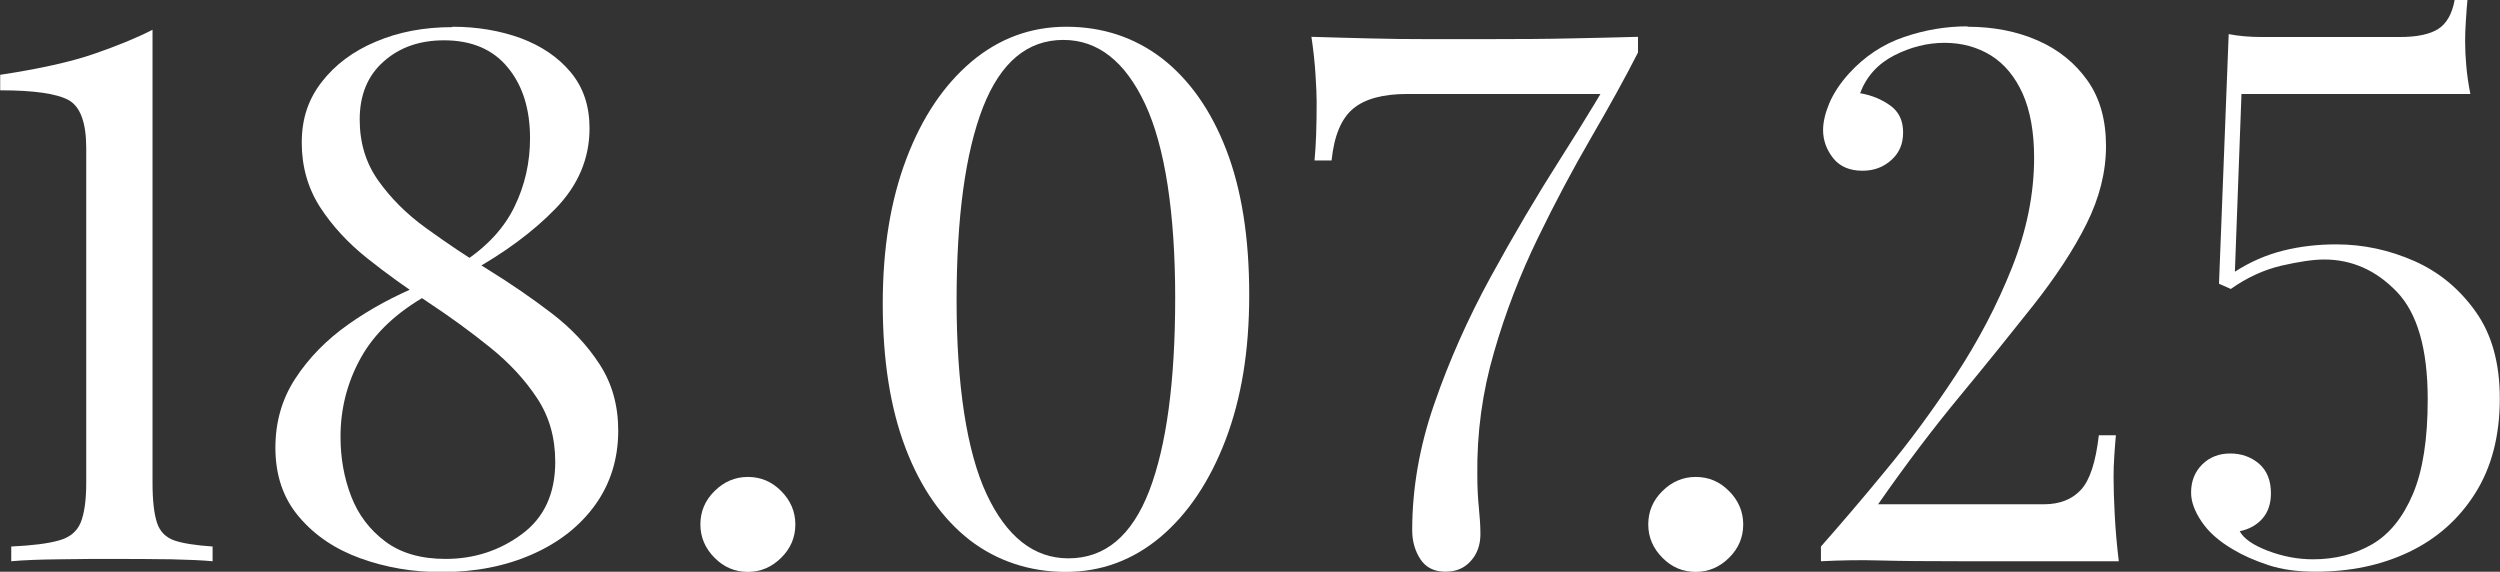
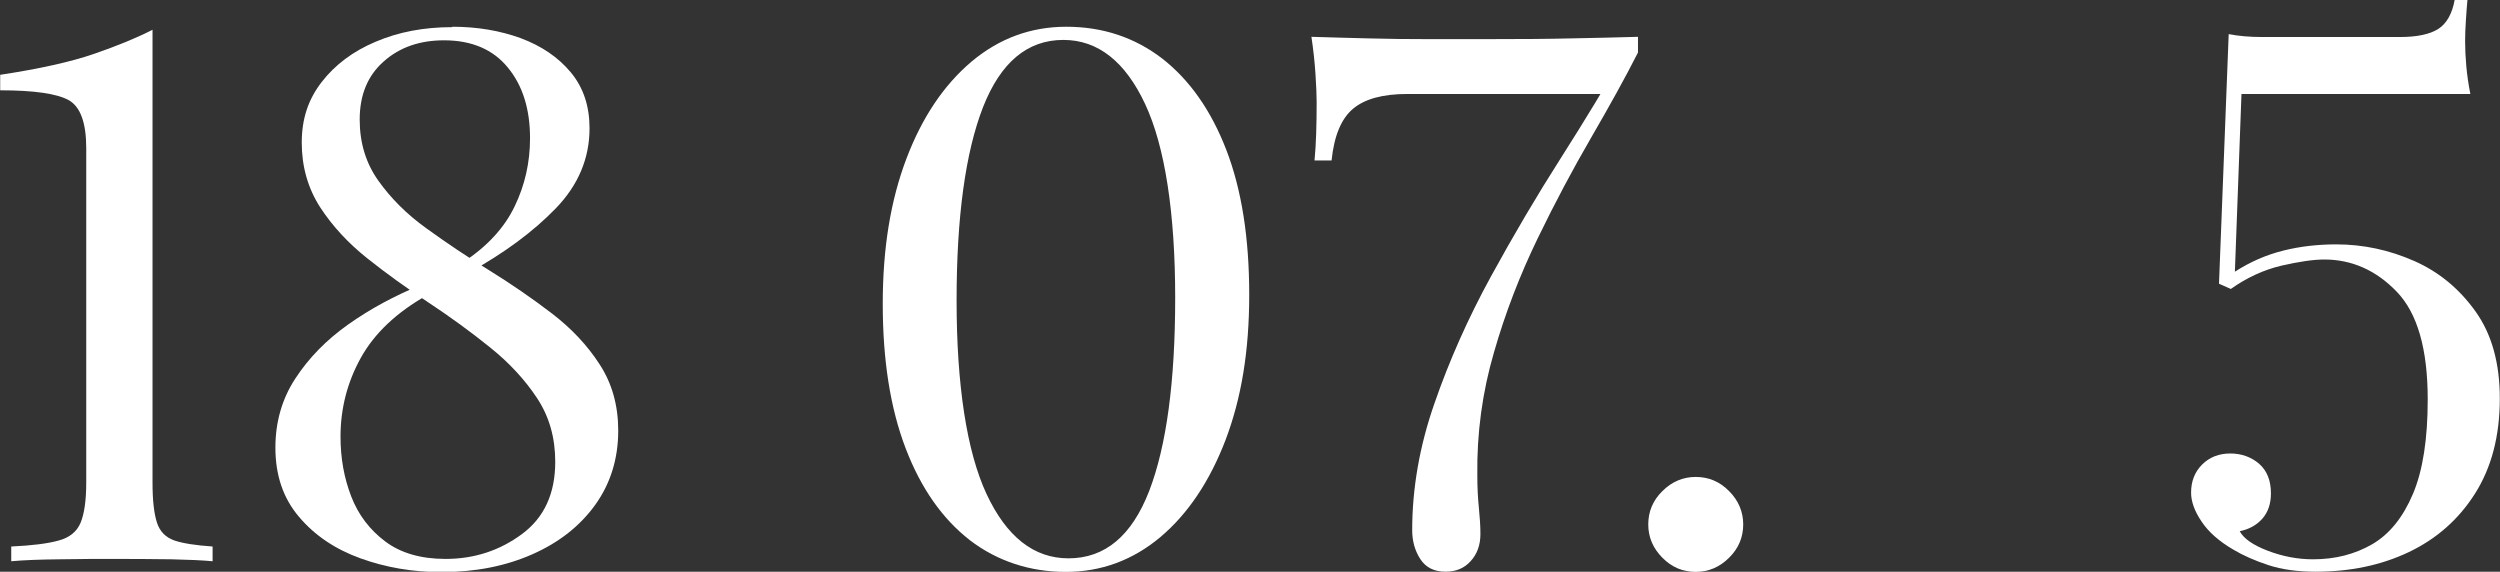
<svg xmlns="http://www.w3.org/2000/svg" id="_Слой_1" data-name="Слой 1" viewBox="0 0 129 29.5">
  <rect x="0" y="0" width="129" height="29.5" fill="#333333" stroke="none" />
  <defs>
    <style> .cls-1 { fill: #fff; } </style>
  </defs>
  <path class="cls-1" d="M7.87,1.53v23.38c0,.92.08,1.6.23,2.06s.45.76.9.92c.45.15,1.1.25,1.97.31v.76c-.53-.05-1.24-.08-2.1-.1-.87-.01-1.8-.02-2.79-.02s-2.02,0-3.02.02c-.99.01-1.82.04-2.48.1v-.76c1.07-.05,1.88-.15,2.45-.31.56-.15.94-.46,1.13-.92.19-.46.29-1.15.29-2.06V7.64c0-1.32-.31-2.15-.92-2.48-.61-.33-1.78-.5-3.52-.5v-.8c2.04-.31,3.66-.67,4.87-1.09s2.21-.83,3-1.24Z" />
  <path class="cls-1" d="M23.35,1.38c1.27,0,2.45.2,3.52.59,1.07.4,1.93.98,2.58,1.76.65.78.97,1.74.97,2.89,0,1.55-.58,2.93-1.74,4.13-1.16,1.2-2.66,2.31-4.49,3.32l-.31-.53c1.25-.81,2.14-1.78,2.67-2.88.54-1.11.8-2.29.8-3.53,0-1.5-.38-2.72-1.15-3.65-.76-.93-1.86-1.4-3.29-1.4-1.25,0-2.29.36-3.11,1.09-.83.73-1.24,1.73-1.24,3,0,1.2.32,2.25.96,3.15.64.9,1.46,1.73,2.48,2.46,1.02.74,2.09,1.46,3.23,2.16,1.13.7,2.21,1.44,3.23,2.22,1.02.78,1.85,1.66,2.48,2.64.64.98.96,2.12.96,3.42,0,1.45-.4,2.73-1.18,3.82-.79,1.1-1.87,1.95-3.25,2.56-1.38.61-2.94.92-4.7.92-1.48,0-2.87-.24-4.17-.71s-2.36-1.18-3.17-2.14c-.82-.96-1.22-2.15-1.22-3.57,0-1.32.34-2.52,1.03-3.57.69-1.06,1.6-1.99,2.73-2.79,1.13-.8,2.39-1.48,3.76-2.04l.31.53c-1.58.89-2.72,1.97-3.42,3.23-.7,1.26-1.05,2.62-1.05,4.07,0,1.1.18,2.12.55,3.08.37.96.96,1.73,1.76,2.33.8.6,1.84.9,3.11.9,1.48,0,2.79-.43,3.94-1.28,1.15-.85,1.72-2.09,1.72-3.73,0-1.25-.31-2.34-.94-3.29-.62-.94-1.43-1.82-2.43-2.62-.99-.8-2.05-1.57-3.17-2.31-1.12-.74-2.18-1.5-3.17-2.29-.99-.79-1.8-1.67-2.43-2.64-.62-.97-.94-2.08-.94-3.32s.34-2.24,1.03-3.13c.69-.89,1.62-1.59,2.79-2.08,1.17-.5,2.48-.75,3.94-.75Z" />
-   <path class="cls-1" d="M38.59,24.61c.66,0,1.24.24,1.72.73.48.48.73,1.06.73,1.72s-.24,1.24-.73,1.72c-.48.48-1.06.73-1.72.73s-1.24-.24-1.72-.73c-.48-.48-.73-1.06-.73-1.72s.24-1.24.73-1.72c.48-.48,1.06-.73,1.72-.73Z" />
  <path class="cls-1" d="M55.02,1.38c1.88,0,3.53.55,4.95,1.64,1.41,1.1,2.52,2.67,3.31,4.72.79,2.05,1.18,4.54,1.18,7.47s-.41,5.35-1.22,7.49c-.82,2.14-1.94,3.81-3.36,5.01-1.43,1.2-3.06,1.8-4.89,1.8s-3.53-.55-4.95-1.64c-1.41-1.1-2.52-2.67-3.31-4.74s-1.18-4.55-1.18-7.45.41-5.35,1.22-7.49c.81-2.14,1.94-3.81,3.36-5.01,1.43-1.2,3.06-1.8,4.89-1.8ZM54.87,2.06c-1.86,0-3.24,1.16-4.15,3.48-.9,2.32-1.36,5.64-1.36,9.97s.52,7.79,1.55,9.99c1.03,2.2,2.44,3.31,4.22,3.31,1.89,0,3.27-1.16,4.17-3.48.89-2.32,1.34-5.64,1.34-9.97s-.52-7.79-1.55-9.99c-1.03-2.2-2.44-3.31-4.22-3.31Z" />
  <path class="cls-1" d="M84.52,1.91v.8c-.66,1.3-1.47,2.76-2.41,4.38-.94,1.62-1.87,3.36-2.77,5.22-.9,1.86-1.66,3.81-2.25,5.87-.6,2.05-.89,4.17-.86,6.36,0,.61.03,1.17.08,1.66.05.5.08.95.08,1.36,0,.56-.17,1.03-.5,1.39-.33.37-.76.55-1.3.55-.59,0-1.02-.22-1.3-.65-.28-.43-.42-.93-.42-1.49,0-2.16.38-4.35,1.15-6.55.76-2.2,1.73-4.38,2.9-6.52,1.17-2.14,2.38-4.19,3.63-6.15,1.25-1.96,2.34-3.77,3.29-5.43l-1.07,2.14h-10.16c-1.25,0-2.18.25-2.79.76-.61.51-.98,1.4-1.11,2.67h-.88c.08-.81.11-1.82.11-3.02,0-.33-.02-.81-.06-1.43-.04-.62-.11-1.27-.21-1.93.87.03,1.83.05,2.9.08,1.07.03,2.13.04,3.19.04h2.77c1.89,0,3.41-.01,4.59-.04,1.17-.02,2.31-.05,3.4-.08Z" />
  <path class="cls-1" d="M87.5,24.61c.66,0,1.24.24,1.72.73.48.48.73,1.06.73,1.72s-.24,1.24-.73,1.72c-.48.48-1.06.73-1.72.73s-1.24-.24-1.72-.73c-.48-.48-.73-1.06-.73-1.72s.24-1.24.73-1.72c.48-.48,1.06-.73,1.72-.73Z" />
-   <path class="cls-1" d="M101.52,1.38c1.35,0,2.56.24,3.63.71s1.92,1.16,2.56,2.06c.64.9.96,2.03.96,3.38s-.34,2.69-1.01,4.03-1.59,2.73-2.73,4.18c-1.15,1.45-2.41,3.02-3.8,4.7-1.39,1.68-2.8,3.54-4.22,5.58h8.56c.81,0,1.45-.25,1.91-.75.46-.5.76-1.43.92-2.81h.88c-.03.28-.05.62-.08,1.03-.03.41-.04.79-.04,1.15,0,.51.02,1.15.06,1.93.04.78.11,1.57.21,2.39h-8.22c-1.68,0-3.04-.01-4.09-.04s-2.06-.01-3.06.04v-.76c.97-1.1,2.08-2.39,3.32-3.9,1.25-1.5,2.46-3.15,3.63-4.93,1.17-1.78,2.14-3.63,2.9-5.54s1.15-3.81,1.15-5.69c0-1.32-.2-2.43-.59-3.31-.4-.88-.94-1.53-1.64-1.97-.7-.43-1.5-.65-2.39-.65s-1.76.22-2.6.65c-.84.43-1.43,1.08-1.76,1.95.59.1,1.1.31,1.55.63.45.32.67.78.67,1.39s-.2,1.06-.61,1.43c-.41.37-.9.55-1.49.55-.66,0-1.17-.22-1.51-.65-.34-.43-.52-.92-.52-1.45,0-.41.11-.87.32-1.38.22-.51.55-1.02,1.01-1.53.81-.89,1.76-1.52,2.85-1.89,1.08-.37,2.17-.55,3.27-.55Z" />
  <path class="cls-1" d="M127.32,0c-.03.28-.05.63-.08,1.05-.03.42-.04.78-.04,1.09,0,.38.02.8.06,1.26.04.46.11.94.21,1.45h-11.81l-.34,9.17c.79-.51,1.62-.87,2.5-1.09.88-.22,1.79-.32,2.73-.32,1.4,0,2.74.29,4.03.86,1.29.57,2.34,1.45,3.17,2.62.83,1.17,1.24,2.66,1.24,4.47,0,1.94-.43,3.57-1.28,4.91s-1.99,2.34-3.42,3.02-3.03,1.01-4.81,1.01c-.92,0-1.73-.11-2.43-.34-.7-.23-1.31-.5-1.81-.8-.74-.43-1.29-.92-1.64-1.45-.36-.53-.54-1.03-.54-1.49,0-.59.19-1.07.57-1.45s.87-.57,1.45-.57,1.08.18,1.49.53c.41.36.61.87.61,1.53,0,.53-.15.97-.44,1.3-.29.33-.68.55-1.17.65.2.38.69.72,1.45,1.01.76.29,1.54.44,2.33.44,1.15,0,2.16-.26,3.06-.78.89-.52,1.59-1.39,2.1-2.6.51-1.21.76-2.83.76-4.87,0-2.6-.53-4.45-1.6-5.56-1.07-1.11-2.32-1.66-3.74-1.66-.56,0-1.3.11-2.22.32-.92.22-1.78.62-2.6,1.2l-.61-.27.5-12.88c.51.1,1.08.15,1.72.15h7.11c.89,0,1.55-.14,1.99-.42.43-.28.71-.78.84-1.49h.65Z" />
</svg>